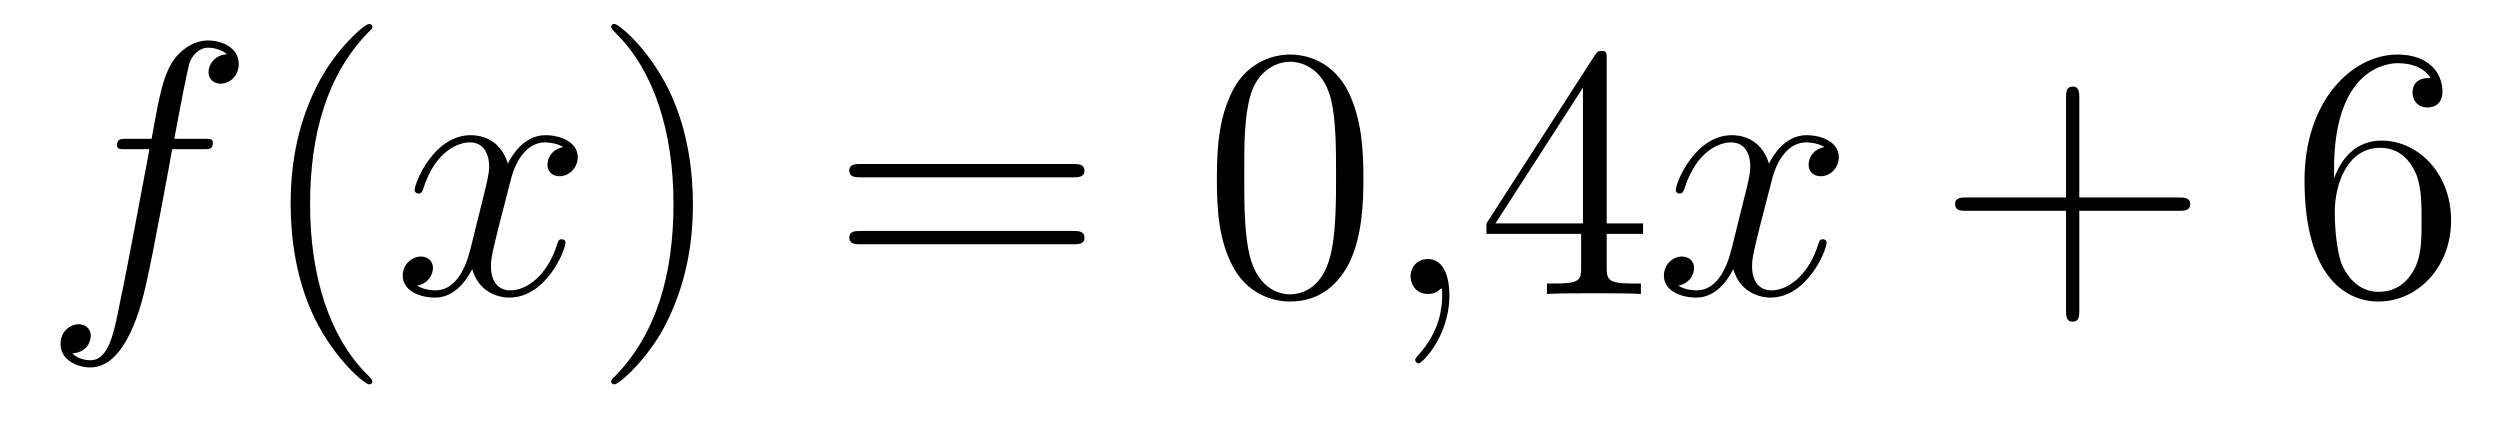
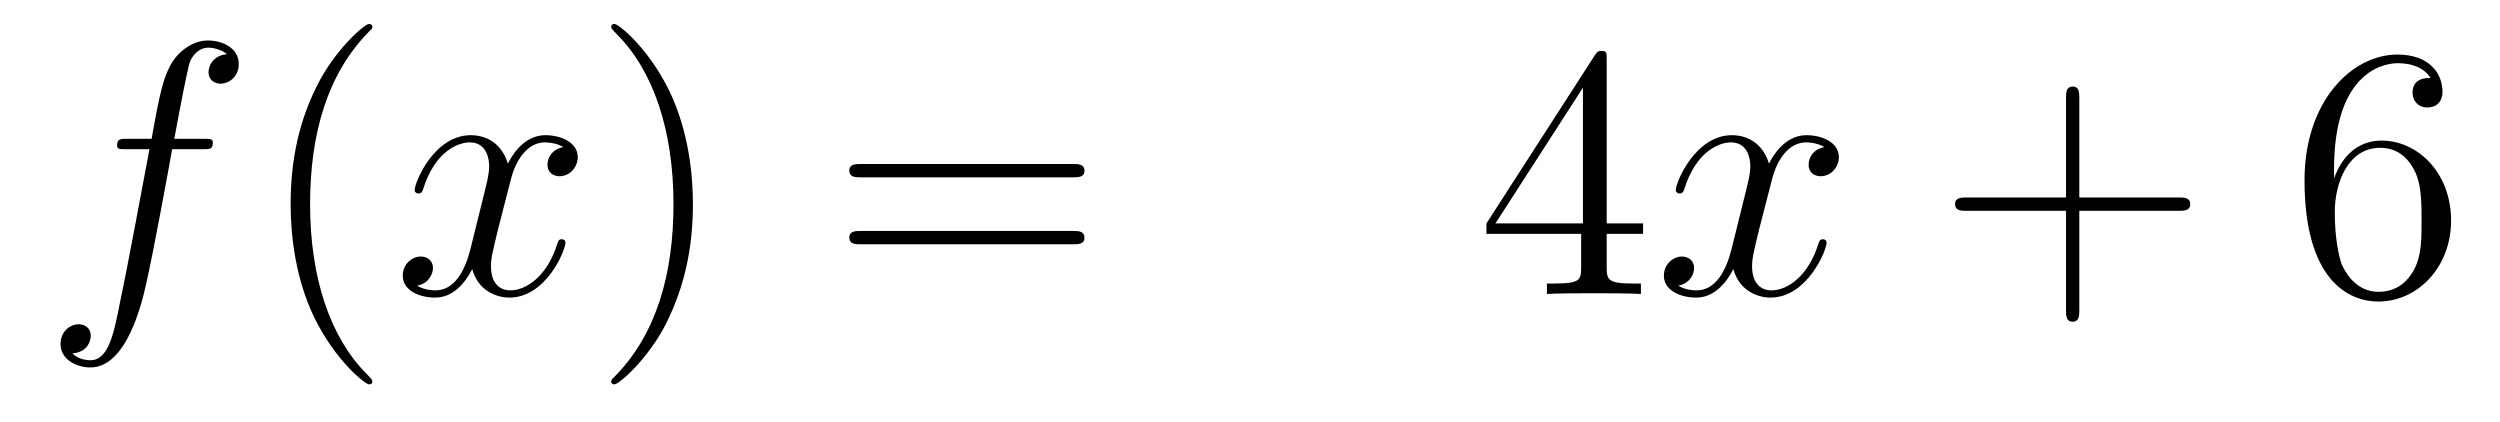
<svg xmlns="http://www.w3.org/2000/svg" height="14pt" version="1.1" viewBox="0 -14 83 14" width="83pt">
  <g id="page1">
    <g transform="matrix(1 0 0 1 -127 650)">
      <path d="M133.732 -659.046C133.971 -659.046 134.066 -659.046 134.066 -659.273C134.066 -659.392 133.971 -659.392 133.755 -659.392H132.787C133.014 -660.623 133.182 -661.472 133.277 -661.855C133.349 -662.142 133.6 -662.417 133.911 -662.417C134.162 -662.417 134.413 -662.309 134.532 -662.202C134.066 -662.154 133.923 -661.807 133.923 -661.604C133.923 -661.365 134.102 -661.221 134.329 -661.221C134.568 -661.221 134.927 -661.424 134.927 -661.879C134.927 -662.381 134.425 -662.656 133.899 -662.656C133.385 -662.656 132.883 -662.273 132.644 -661.807C132.428 -661.388 132.309 -660.958 132.034 -659.392H131.233C131.006 -659.392 130.887 -659.392 130.887 -659.177C130.887 -659.046 130.958 -659.046 131.197 -659.046H131.962C131.747 -657.934 131.257 -655.232 130.982 -653.953C130.779 -652.913 130.6 -652.04 130.002 -652.04C129.966 -652.04 129.619 -652.04 129.404 -652.267C130.014 -652.315 130.014 -652.841 130.014 -652.853C130.014 -653.092 129.834 -653.236 129.608 -653.236C129.368 -653.236 129.01 -653.032 129.01 -652.578C129.01 -652.064 129.536 -651.801 130.002 -651.801C131.221 -651.801 131.723 -653.989 131.855 -654.587C132.07 -655.507 132.656 -658.687 132.715 -659.046H133.732Z" fill-rule="evenodd" />
      <path d="M139.363 -651.335C139.363 -651.371 139.363 -651.395 139.16 -651.598C137.964 -652.806 137.295 -654.778 137.295 -657.217C137.295 -659.536 137.857 -661.532 139.243 -662.943C139.363 -663.05 139.363 -663.074 139.363 -663.11C139.363 -663.182 139.303 -663.206 139.255 -663.206C139.1 -663.206 138.12 -662.345 137.534 -661.173C136.924 -659.966 136.649 -658.687 136.649 -657.217C136.649 -656.152 136.817 -654.73 137.438 -653.451C138.143 -652.017 139.124 -651.239 139.255 -651.239C139.303 -651.239 139.363 -651.263 139.363 -651.335Z" fill-rule="evenodd" />
      <path d="M145.703 -659.117C145.32 -659.046 145.177 -658.759 145.177 -658.532C145.177 -658.245 145.404 -658.149 145.571 -658.149C145.93 -658.149 146.181 -658.46 146.181 -658.782C146.181 -659.285 145.607 -659.512 145.105 -659.512C144.376 -659.512 143.969 -658.794 143.862 -658.567C143.587 -659.464 142.845 -659.512 142.63 -659.512C141.411 -659.512 140.766 -657.946 140.766 -657.683C140.766 -657.635 140.813 -657.575 140.897 -657.575C140.993 -657.575 141.017 -657.647 141.04 -657.695C141.447 -659.022 142.248 -659.273 142.595 -659.273C143.133 -659.273 143.24 -658.771 143.24 -658.484C143.24 -658.221 143.168 -657.946 143.025 -657.372L142.619 -655.734C142.439 -655.017 142.093 -654.36 141.459 -654.36C141.399 -654.36 141.1 -654.36 140.849 -654.515C141.279 -654.599 141.375 -654.957 141.375 -655.101C141.375 -655.34 141.196 -655.483 140.969 -655.483C140.682 -655.483 140.371 -655.232 140.371 -654.85C140.371 -654.348 140.933 -654.12 141.447 -654.12C142.021 -654.12 142.427 -654.575 142.678 -655.065C142.869 -654.36 143.467 -654.12 143.91 -654.12C145.129 -654.12 145.774 -655.687 145.774 -655.949C145.774 -656.009 145.726 -656.057 145.655 -656.057C145.547 -656.057 145.535 -655.997 145.5 -655.902C145.177 -654.85 144.483 -654.36 143.946 -654.36C143.527 -654.36 143.3 -654.67 143.3 -655.16C143.3 -655.423 143.348 -655.615 143.539 -656.404L143.957 -658.029C144.137 -658.747 144.543 -659.273 145.093 -659.273C145.117 -659.273 145.452 -659.273 145.703 -659.117Z" fill-rule="evenodd" />
      <path d="M150.005 -657.217C150.005 -658.125 149.886 -659.607 149.216 -660.994C148.511 -662.428 147.531 -663.206 147.399 -663.206C147.351 -663.206 147.292 -663.182 147.292 -663.11C147.292 -663.074 147.292 -663.05 147.495 -662.847C148.69 -661.64 149.36 -659.667 149.36 -657.228C149.36 -654.909 148.798 -652.913 147.411 -651.502C147.292 -651.395 147.292 -651.371 147.292 -651.335C147.292 -651.263 147.351 -651.239 147.399 -651.239C147.554 -651.239 148.535 -652.1 149.121 -653.272C149.73 -654.491 150.005 -655.782 150.005 -657.217Z" fill-rule="evenodd" />
      <path d="M162.622 -658.113C162.789 -658.113 163.004 -658.113 163.004 -658.328C163.004 -658.555 162.801 -658.555 162.622 -658.555H155.581C155.413 -658.555 155.198 -658.555 155.198 -658.34C155.198 -658.113 155.401 -658.113 155.581 -658.113H162.622ZM162.622 -655.89C162.789 -655.89 163.004 -655.89 163.004 -656.105C163.004 -656.332 162.801 -656.332 162.622 -656.332H155.581C155.413 -656.332 155.198 -656.332 155.198 -656.117C155.198 -655.89 155.401 -655.89 155.581 -655.89H162.622Z" fill-rule="evenodd" />
-       <path d="M172.265 -658.065C172.265 -659.058 172.206 -660.026 171.775 -660.934C171.285 -661.927 170.424 -662.189 169.839 -662.189C169.145 -662.189 168.296 -661.843 167.854 -660.851C167.52 -660.097 167.4 -659.356 167.4 -658.065C167.4 -656.906 167.484 -656.033 167.914 -655.184C168.38 -654.276 169.205 -653.989 169.827 -653.989C170.867 -653.989 171.464 -654.611 171.811 -655.304C172.241 -656.2 172.265 -657.372 172.265 -658.065ZM169.827 -654.228C169.444 -654.228 168.667 -654.443 168.44 -655.746C168.309 -656.463 168.309 -657.372 168.309 -658.209C168.309 -659.189 168.309 -660.073 168.5 -660.779C168.703 -661.58 169.313 -661.95 169.827 -661.95C170.281 -661.95 170.974 -661.675 171.201 -660.648C171.357 -659.966 171.357 -659.022 171.357 -658.209C171.357 -657.408 171.357 -656.499 171.225 -655.77C170.998 -654.455 170.245 -654.228 169.827 -654.228Z" fill-rule="evenodd" />
-       <path d="M175.12 -654.192C175.12 -654.886 174.893 -655.4 174.402 -655.4C174.02 -655.4 173.829 -655.089 173.829 -654.826C173.829 -654.563 174.008 -654.24 174.414 -654.24C174.57 -654.24 174.701 -654.288 174.809 -654.395C174.833 -654.419 174.845 -654.419 174.857 -654.419C174.881 -654.419 174.881 -654.252 174.881 -654.192C174.881 -653.798 174.809 -653.021 174.116 -652.244C173.984 -652.1 173.984 -652.076 173.984 -652.053C173.984 -651.993 174.044 -651.933 174.104 -651.933C174.199 -651.933 175.12 -652.818 175.12 -654.192Z" fill-rule="evenodd" />
      <path d="M180.342 -662.022C180.342 -662.249 180.342 -662.309 180.175 -662.309C180.08 -662.309 180.044 -662.309 179.948 -662.166L176.35 -656.583V-656.236H179.494V-655.148C179.494 -654.706 179.47 -654.587 178.597 -654.587H178.358V-654.24C178.633 -654.264 179.577 -654.264 179.912 -654.264S181.203 -654.264 181.478 -654.24V-654.587H181.239C180.378 -654.587 180.342 -654.706 180.342 -655.148V-656.236H181.55V-656.583H180.342V-662.022ZM179.554 -661.09V-656.583H176.649L179.554 -661.09Z" fill-rule="evenodd" />
      <path d="M187.572 -659.117C187.19 -659.046 187.046 -658.759 187.046 -658.532C187.046 -658.245 187.273 -658.149 187.441 -658.149C187.799 -658.149 188.05 -658.46 188.05 -658.782C188.05 -659.285 187.477 -659.512 186.974 -659.512C186.245 -659.512 185.839 -658.794 185.731 -658.567C185.456 -659.464 184.715 -659.512 184.5 -659.512C183.281 -659.512 182.635 -657.946 182.635 -657.683C182.635 -657.635 182.683 -657.575 182.767 -657.575C182.862 -657.575 182.886 -657.647 182.91 -657.695C183.317 -659.022 184.118 -659.273 184.464 -659.273C185.002 -659.273 185.11 -658.771 185.11 -658.484C185.11 -658.221 185.038 -657.946 184.894 -657.372L184.488 -655.734C184.309 -655.017 183.962 -654.36 183.328 -654.36C183.269 -654.36 182.97 -654.36 182.719 -654.515C183.149 -654.599 183.245 -654.957 183.245 -655.101C183.245 -655.34 183.066 -655.483 182.838 -655.483C182.552 -655.483 182.241 -655.232 182.241 -654.85C182.241 -654.348 182.802 -654.12 183.317 -654.12C183.89 -654.12 184.297 -654.575 184.548 -655.065C184.739 -654.36 185.337 -654.12 185.779 -654.12C186.998 -654.12 187.644 -655.687 187.644 -655.949C187.644 -656.009 187.596 -656.057 187.524 -656.057C187.417 -656.057 187.405 -655.997 187.369 -655.902C187.046 -654.85 186.353 -654.36 185.815 -654.36C185.397 -654.36 185.169 -654.67 185.169 -655.16C185.169 -655.423 185.217 -655.615 185.408 -656.404L185.827 -658.029C186.006 -658.747 186.413 -659.273 186.963 -659.273C186.987 -659.273 187.321 -659.273 187.572 -659.117Z" fill-rule="evenodd" />
      <path d="M196.033 -657.001H199.333C199.5 -657.001 199.715 -657.001 199.715 -657.217C199.715 -657.444 199.512 -657.444 199.333 -657.444H196.033V-660.743C196.033 -660.91 196.033 -661.126 195.818 -661.126C195.592 -661.126 195.592 -660.922 195.592 -660.743V-657.444H192.292C192.125 -657.444 191.909 -657.444 191.909 -657.228C191.909 -657.001 192.113 -657.001 192.292 -657.001H195.592V-653.702C195.592 -653.535 195.592 -653.32 195.806 -653.32C196.033 -653.32 196.033 -653.523 196.033 -653.702V-657.001Z" fill-rule="evenodd" />
      <path d="M204.491 -658.4C204.491 -661.424 205.962 -661.902 206.608 -661.902C207.037 -661.902 207.468 -661.771 207.695 -661.413C207.552 -661.413 207.097 -661.413 207.097 -660.922C207.097 -660.659 207.276 -660.432 207.587 -660.432C207.886 -660.432 208.09 -660.612 208.09 -660.958C208.09 -661.58 207.635 -662.189 206.596 -662.189C205.088 -662.189 203.51 -660.648 203.51 -658.017C203.51 -654.73 204.946 -653.989 205.962 -653.989C207.264 -653.989 208.376 -655.125 208.376 -656.679C208.376 -658.268 207.264 -659.332 206.069 -659.332C205.006 -659.332 204.611 -658.412 204.491 -658.077V-658.4ZM205.962 -654.312C205.208 -654.312 204.85 -654.981 204.742 -655.232C204.635 -655.543 204.515 -656.129 204.515 -656.966C204.515 -657.91 204.946 -659.093 206.022 -659.093C206.678 -659.093 207.025 -658.651 207.205 -658.245C207.396 -657.802 207.396 -657.205 207.396 -656.691C207.396 -656.081 207.396 -655.543 207.169 -655.089C206.87 -654.515 206.44 -654.312 205.962 -654.312Z" fill-rule="evenodd" />
    </g>
  </g>
</svg>